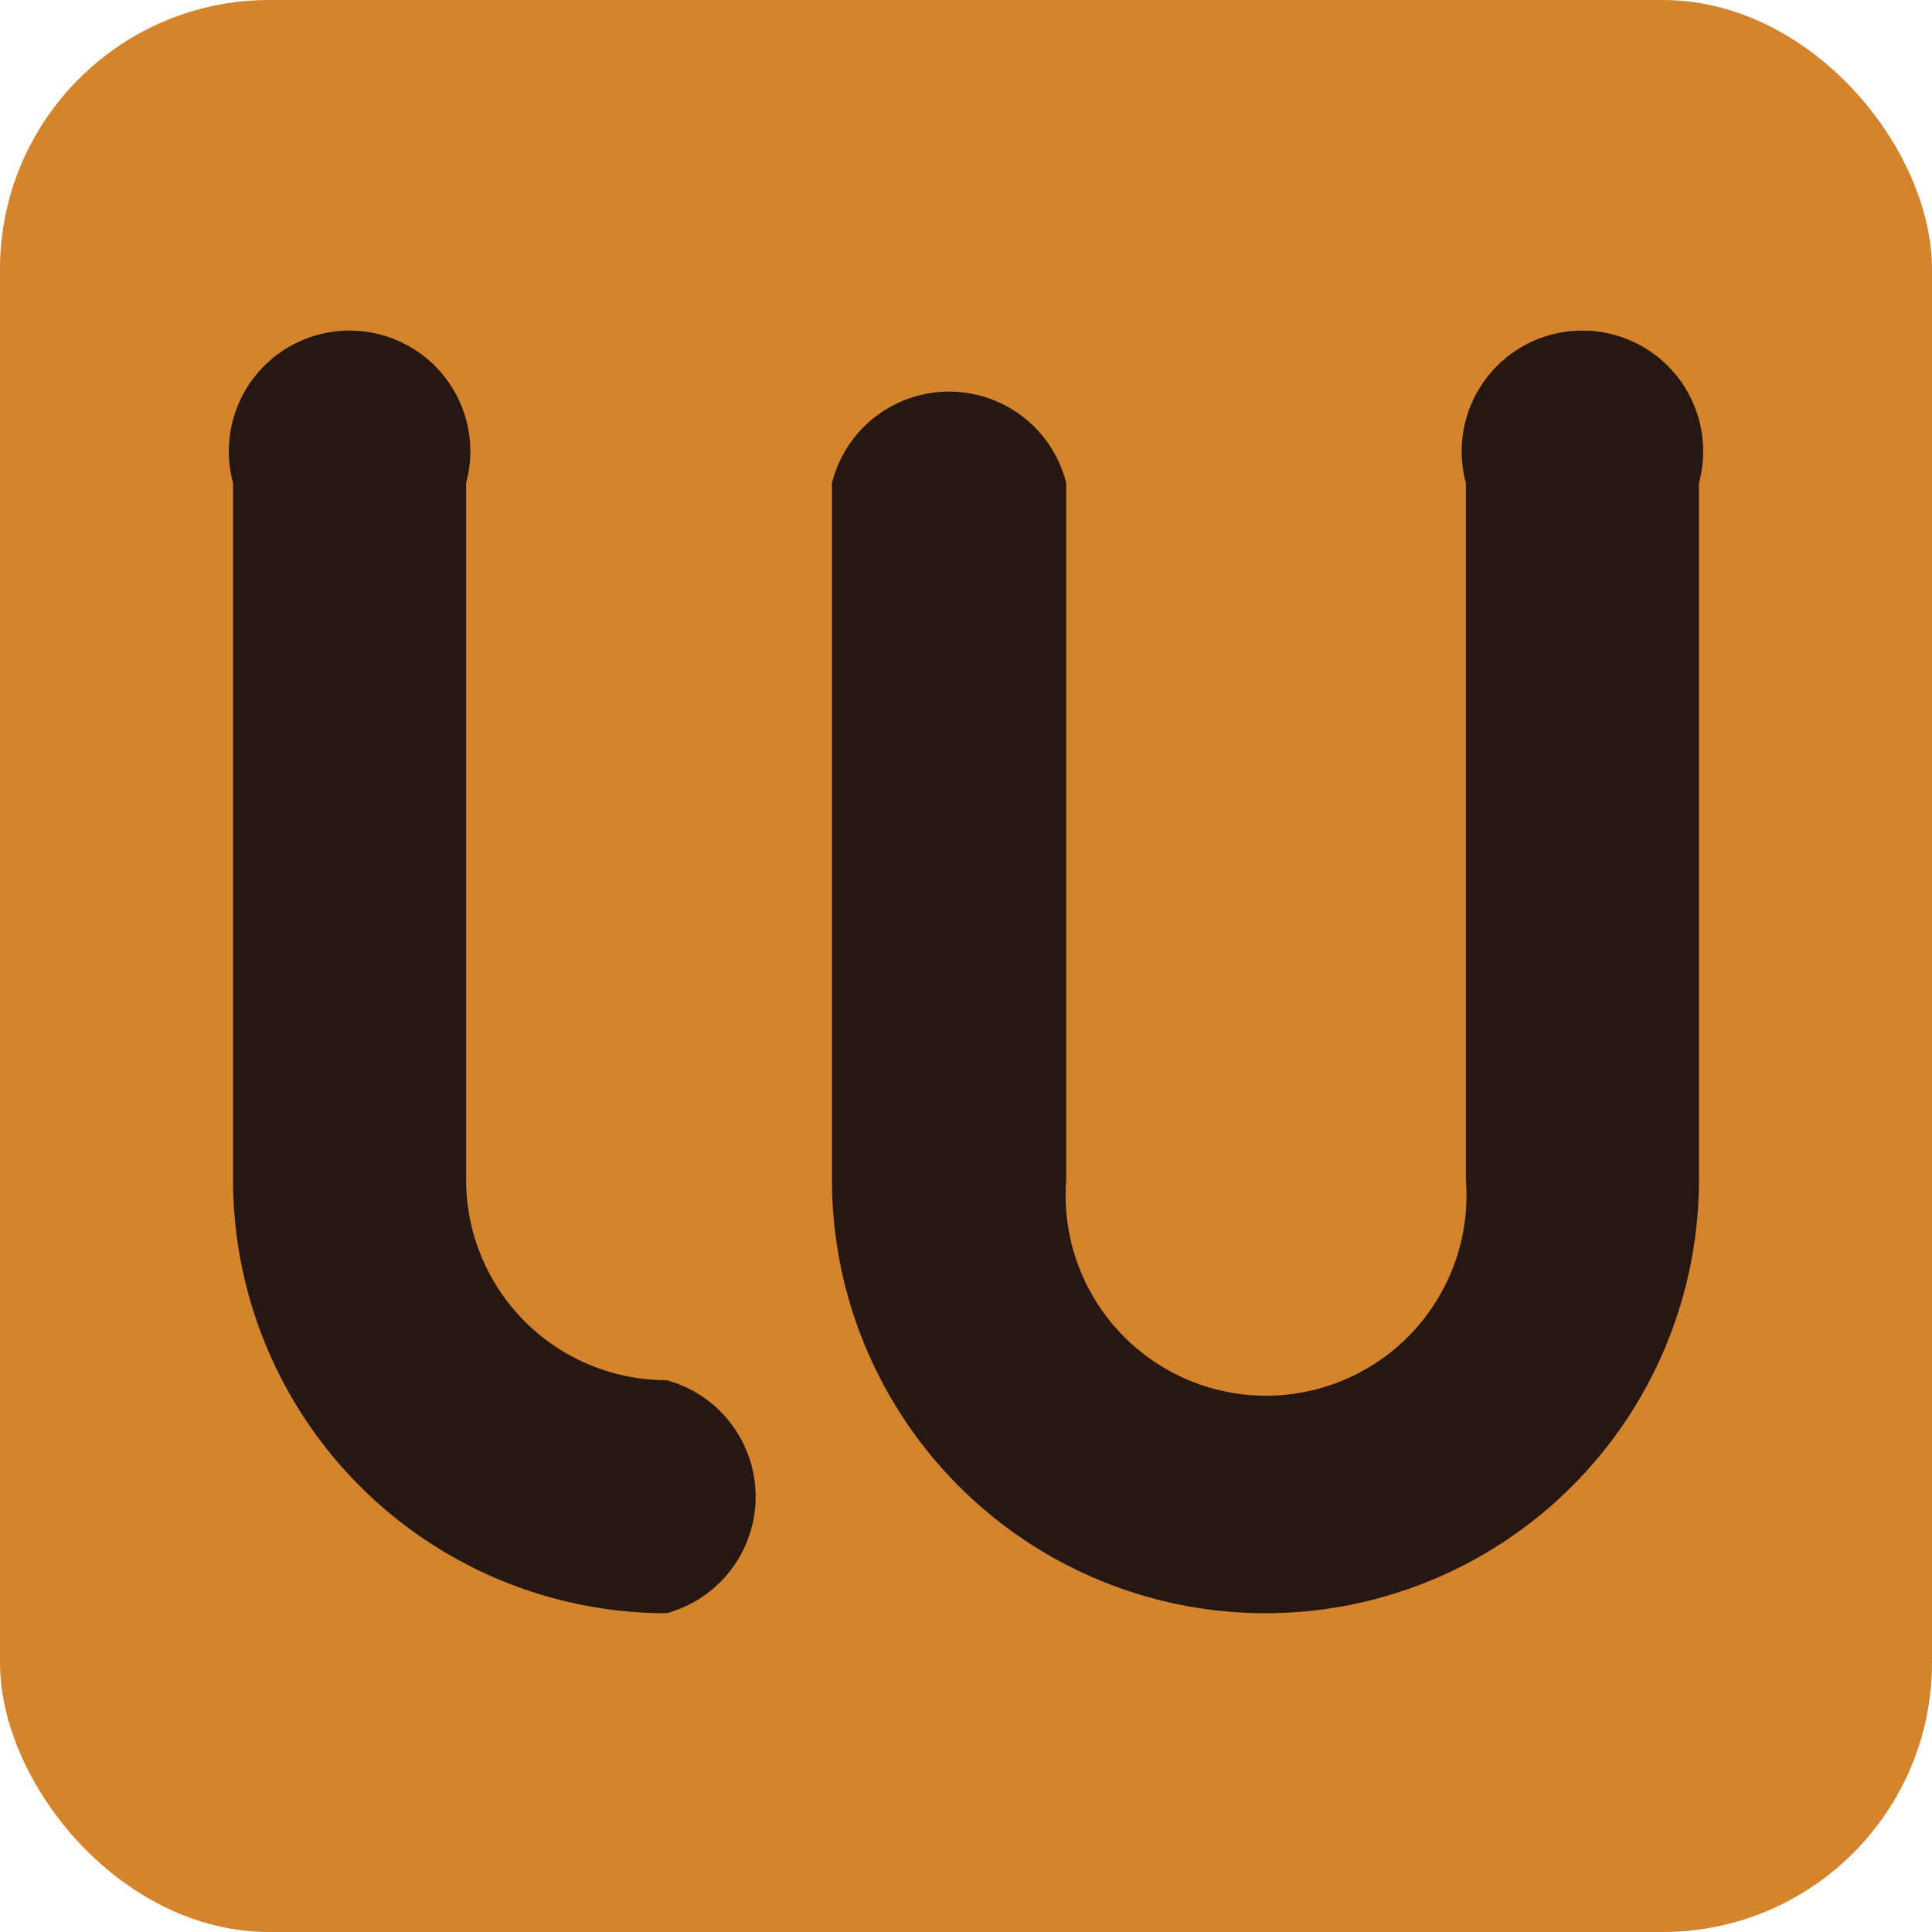
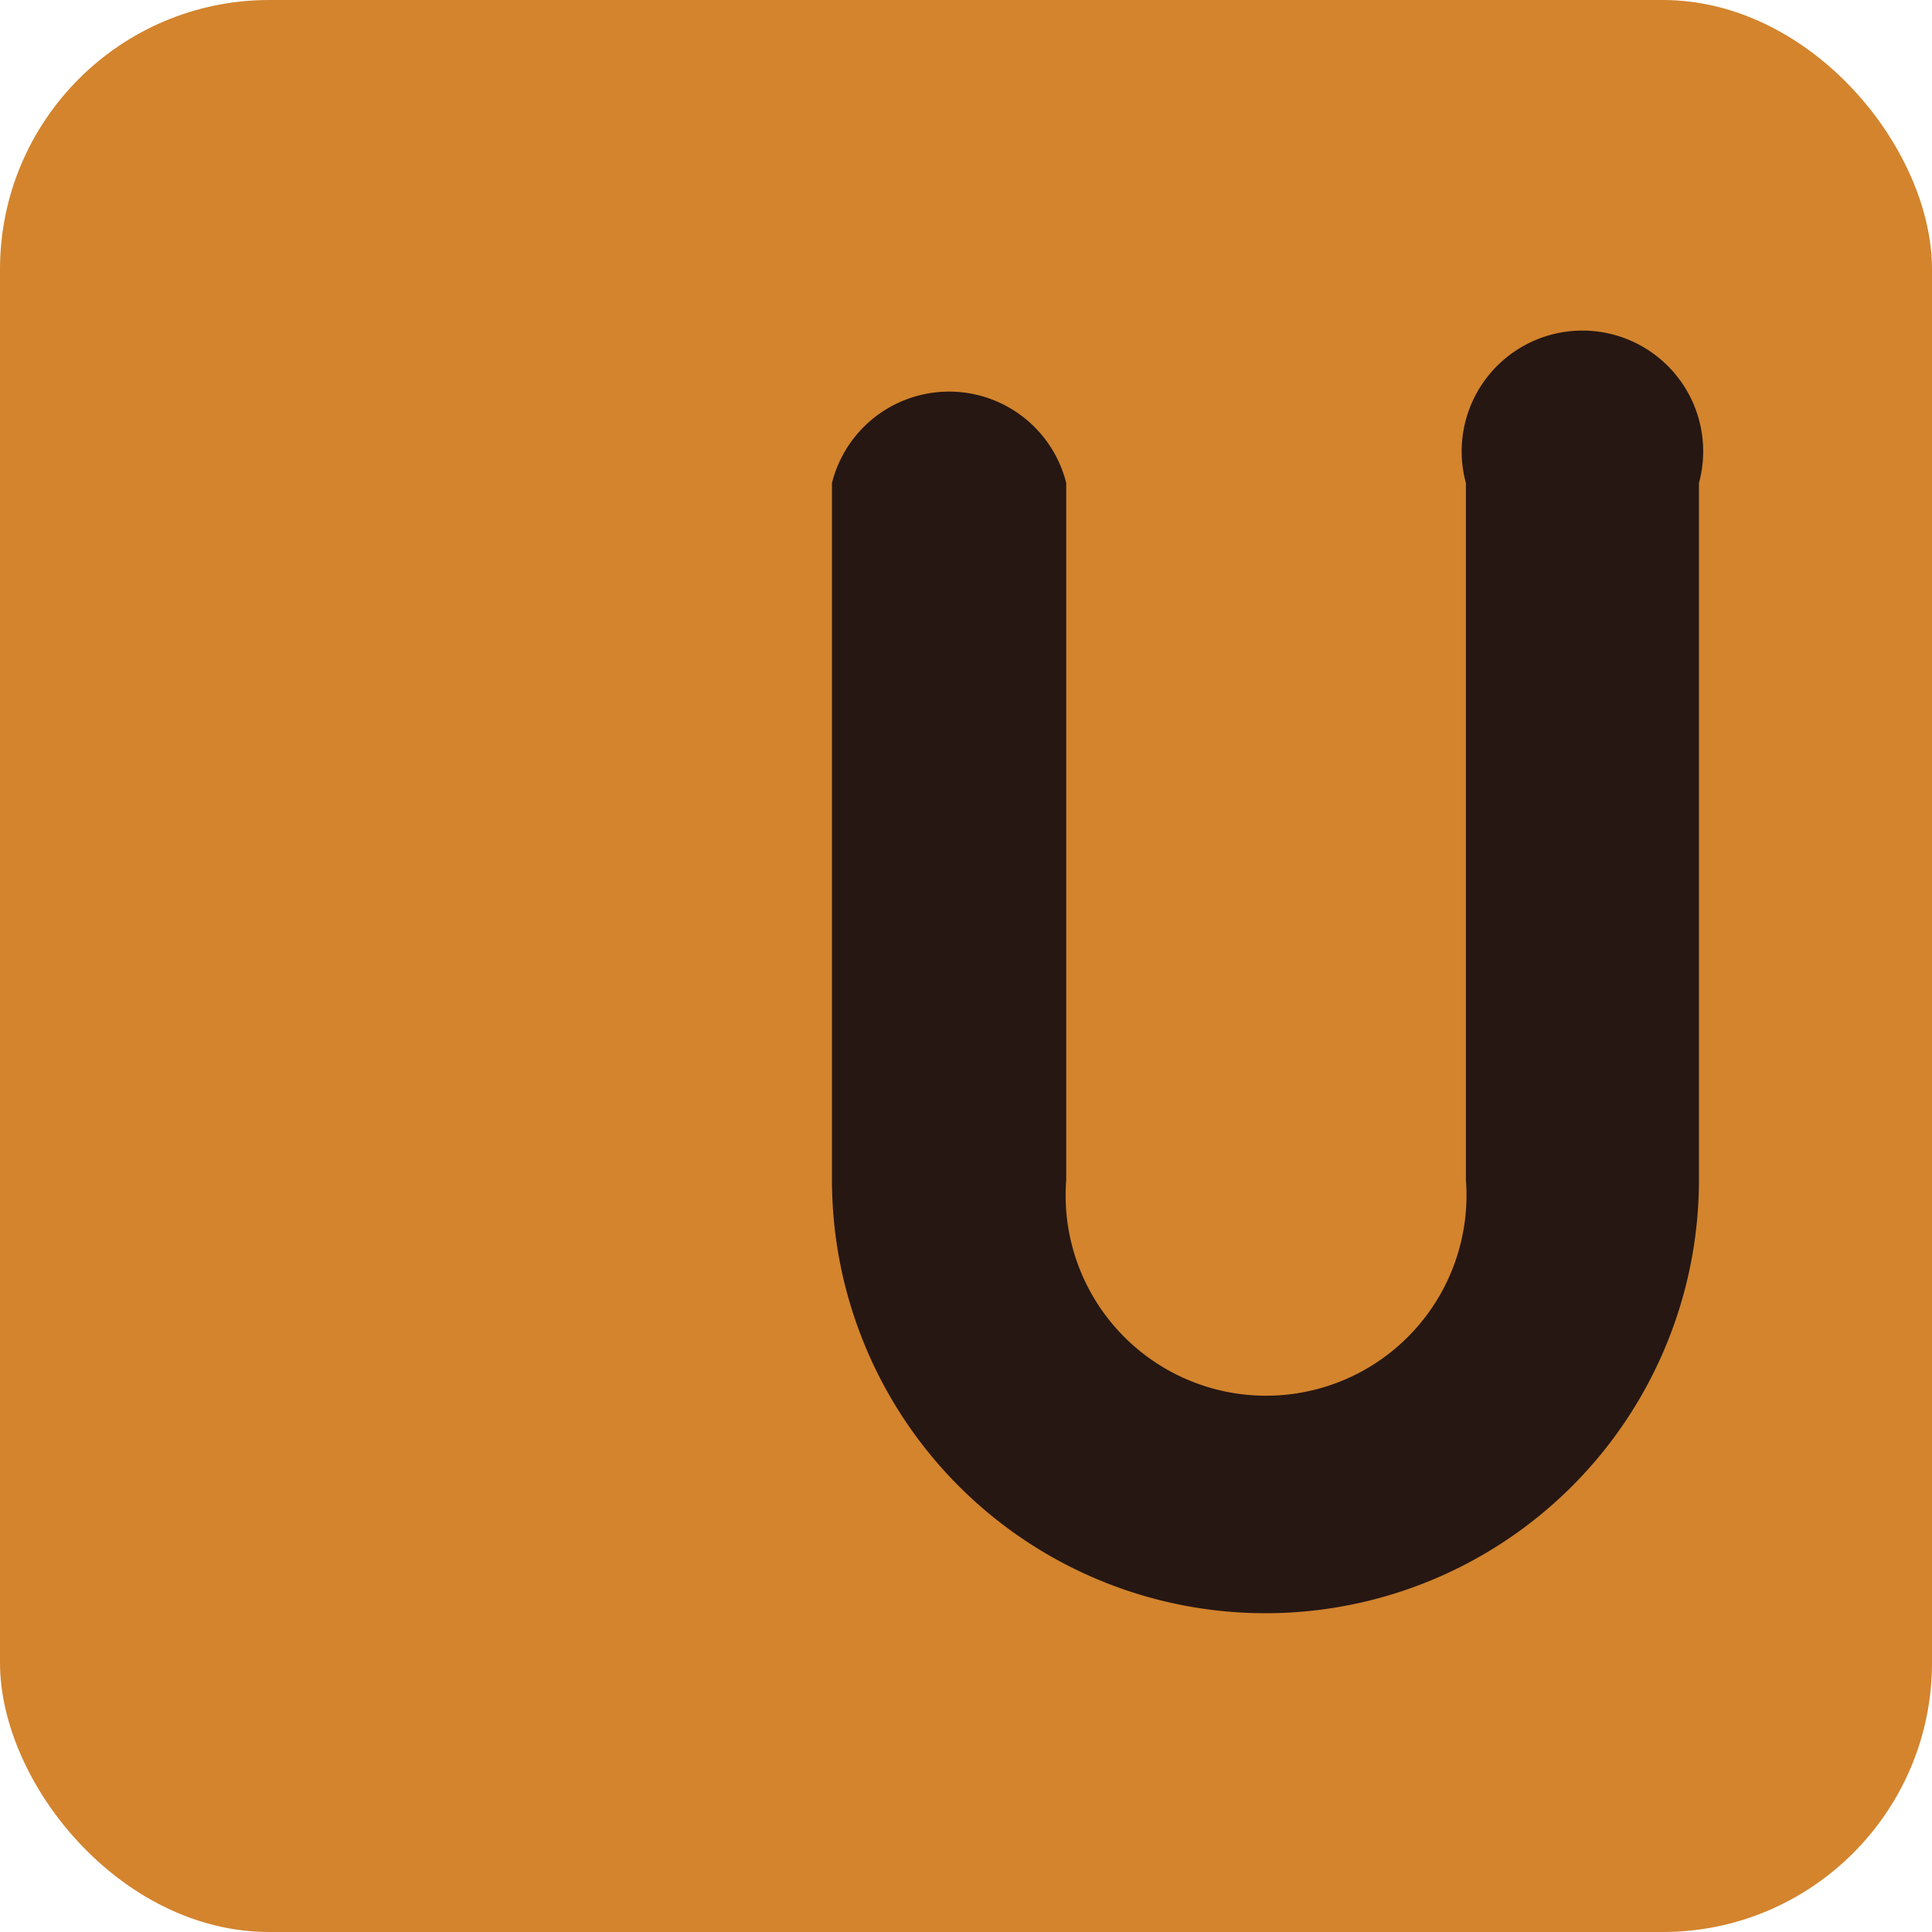
<svg xmlns="http://www.w3.org/2000/svg" id="e6cb39db-c1e2-48d7-87d2-6f387c7907e3" data-name="Capa 1" viewBox="0 0 16 16">
  <defs>
    <style>.e22e7aa1-a7d6-4160-ab85-8788b1bf52dc{fill:#d3842d;}.e21fef2a-ad12-4532-81b6-c66fb7d4f7af{fill:#261713;}</style>
  </defs>
  <title>Lulo&amp;amp;pawfavicon</title>
  <rect class="e22e7aa1-a7d6-4160-ab85-8788b1bf52dc" width="16" height="16" rx="2.23" />
  <path class="e21fef2a-ad12-4532-81b6-c66fb7d4f7af" d="M10.48,13.36A3.59,3.59,0,0,1,6.89,9.77V4A1,1,0,0,1,8.83,4V9.77a1.66,1.66,0,1,0,3.31,0V4a1,1,0,1,1,1.93,0V9.77A3.59,3.59,0,0,1,10.48,13.36Z" transform="translate(0 0)" />
-   <path class="e21fef2a-ad12-4532-81b6-c66fb7d4f7af" d="M5.52,13.36A3.59,3.59,0,0,1,1.93,9.77V4A1,1,0,1,1,3.86,4V9.77a1.66,1.66,0,0,0,1.66,1.66,1,1,0,0,1,0,1.93Z" transform="translate(0 0)" />
</svg>